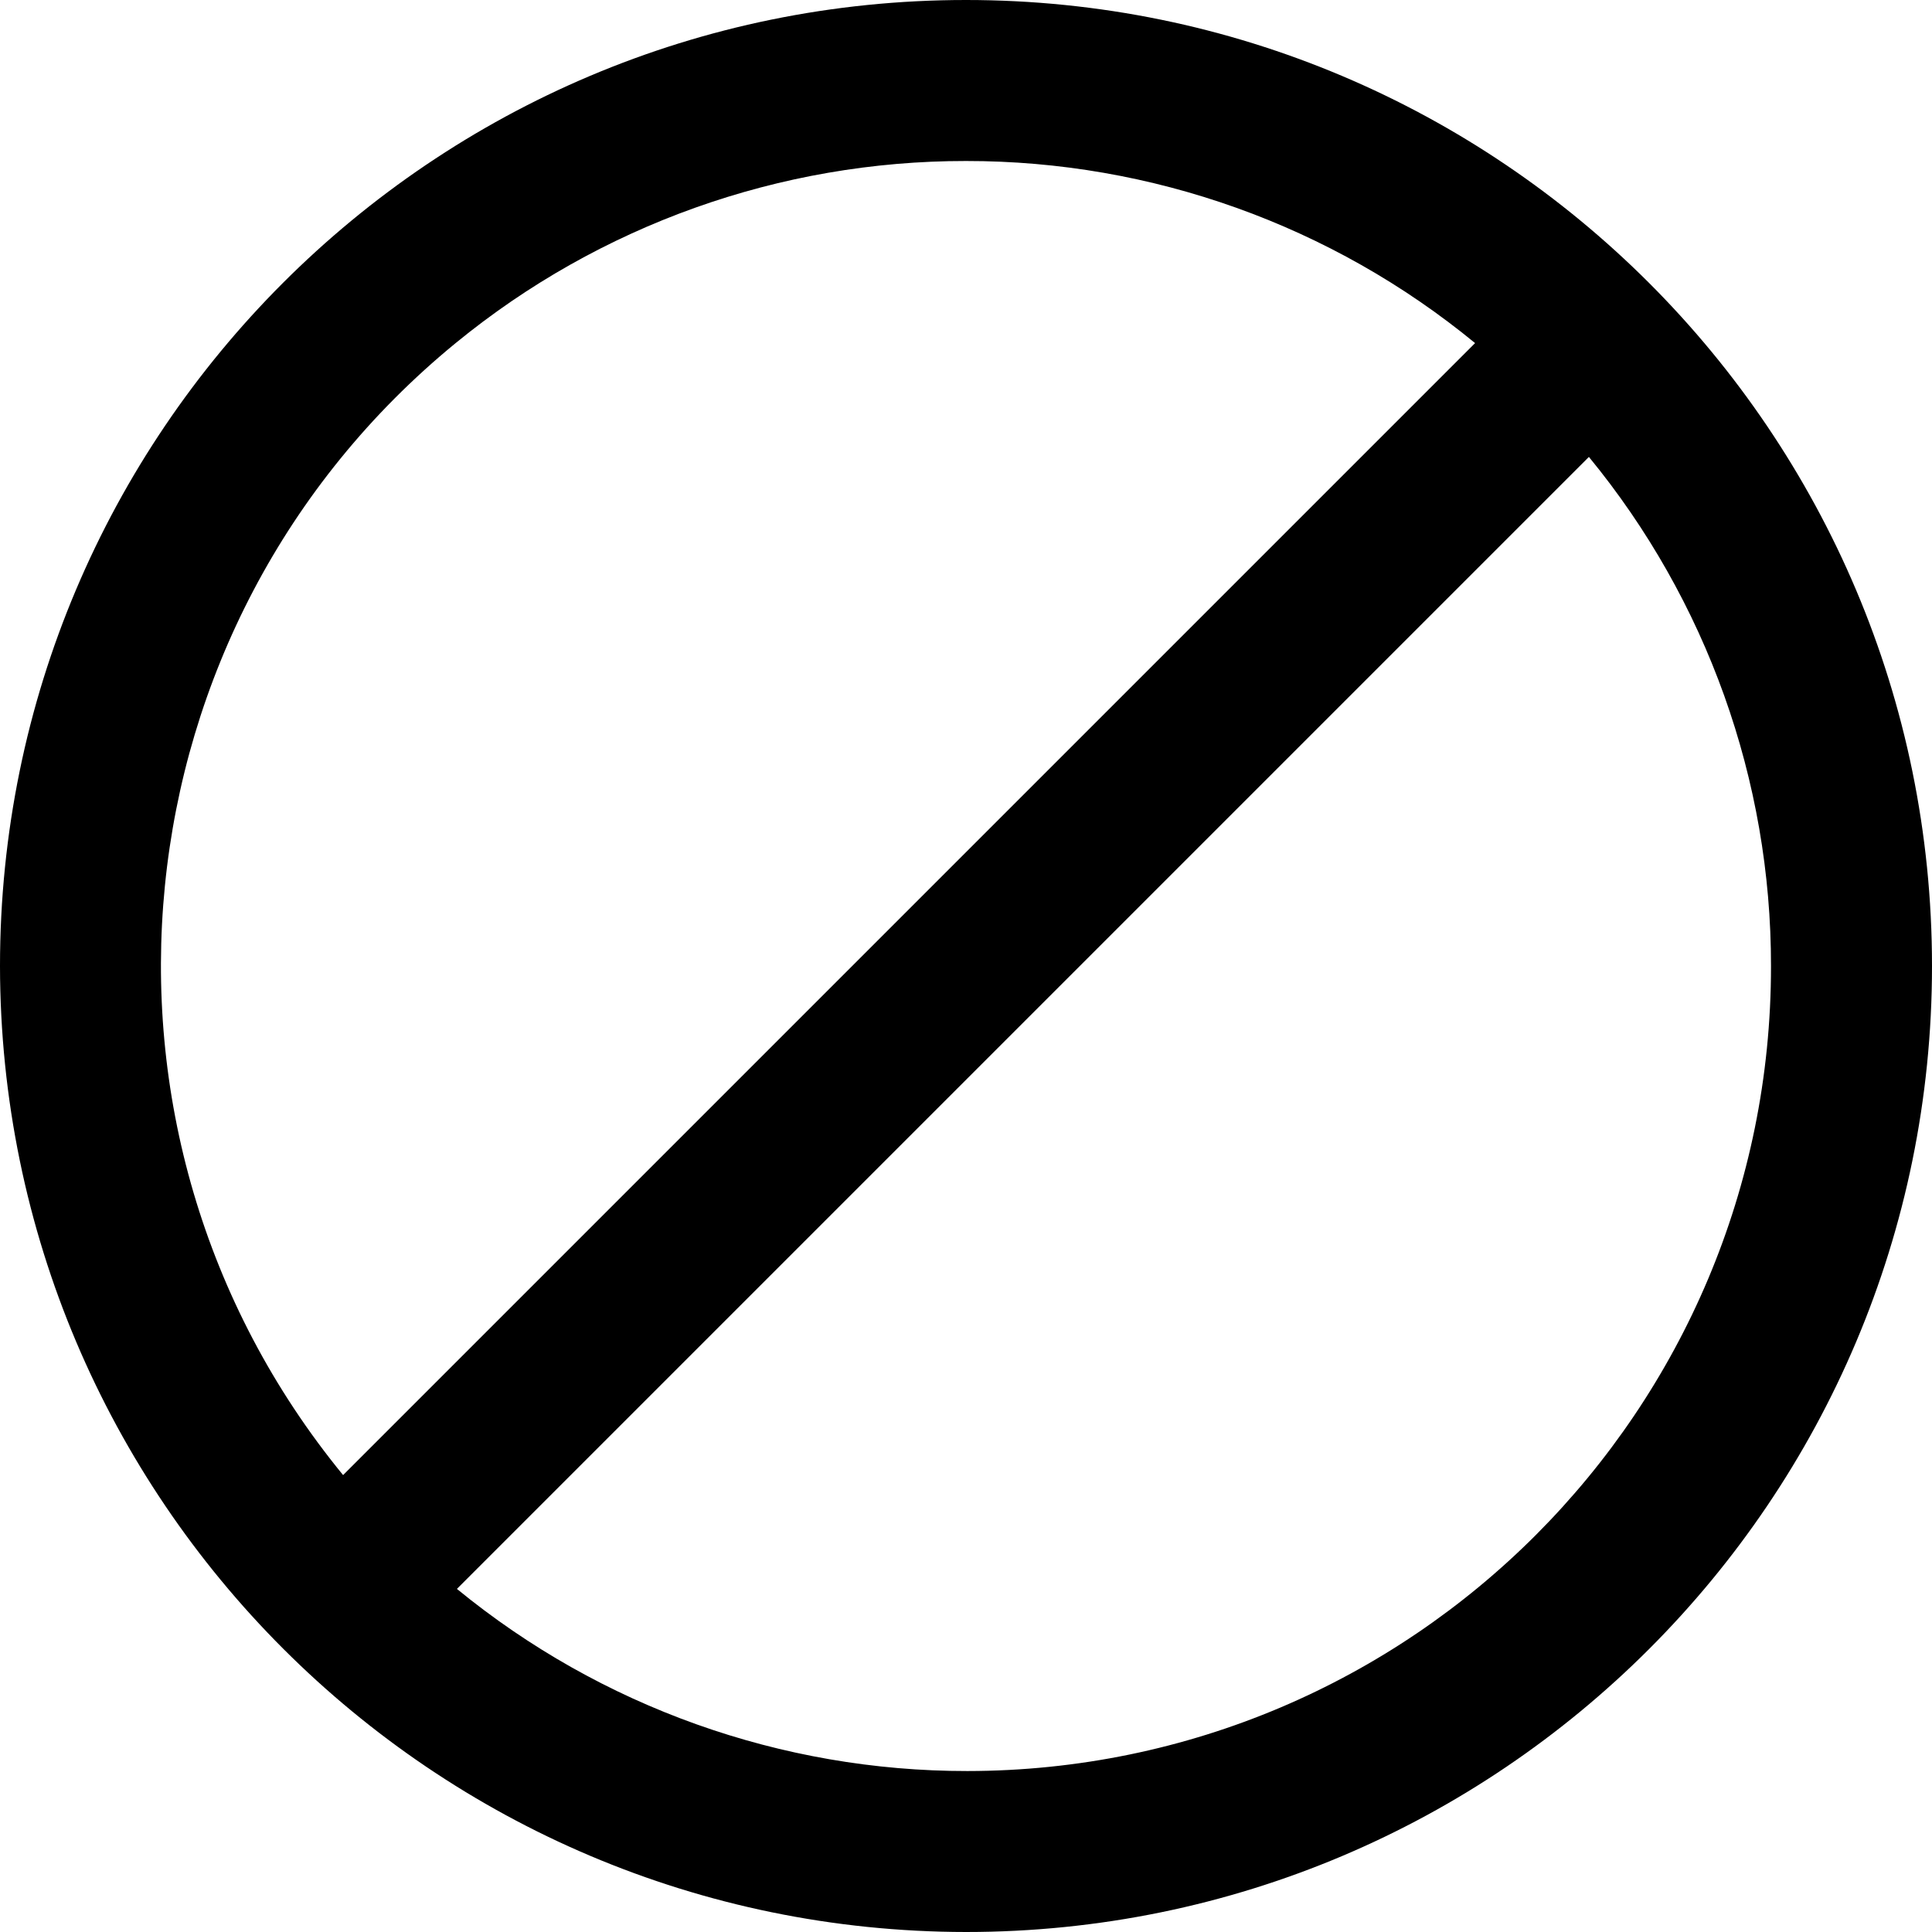
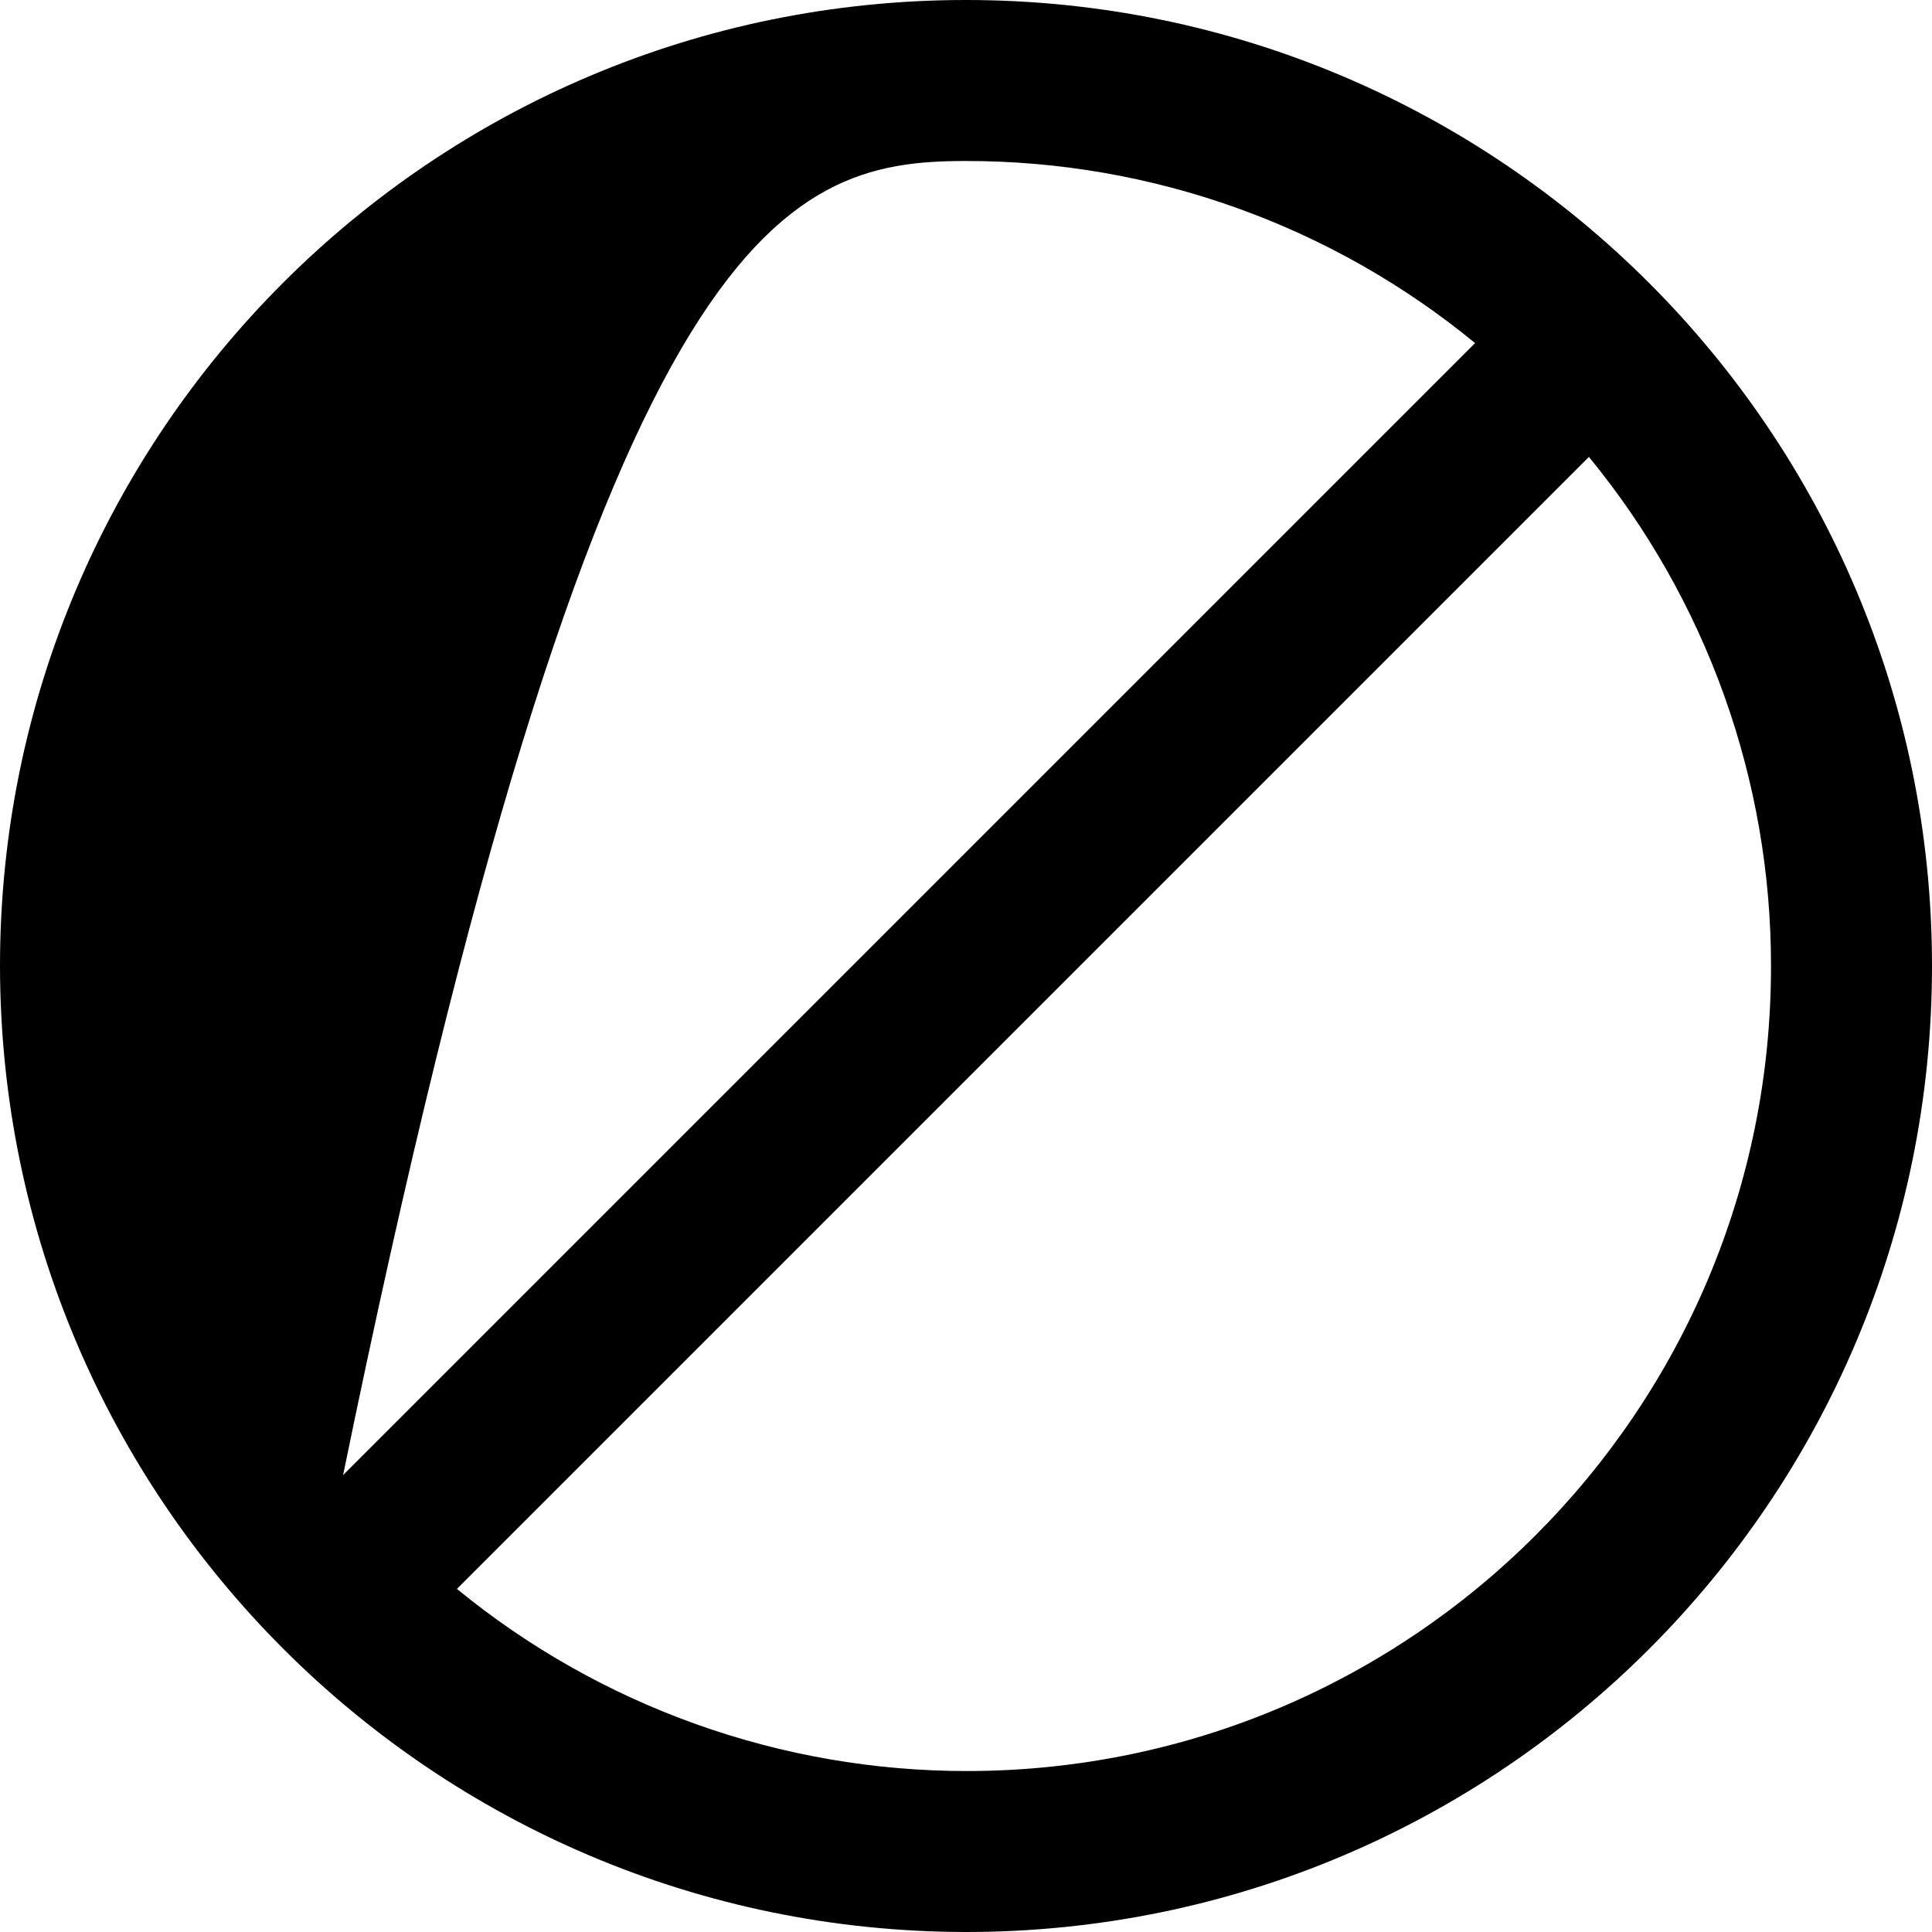
<svg xmlns="http://www.w3.org/2000/svg" version="1.1" id="Capa_1" x="0px" y="0px" viewBox="0 0 512 512" style="enable-background:new 0 0 512 512;" xml:space="preserve" width="512" height="512">
  <g>
-     <path d="M256,512c141.385,0,256-114.615,256-256S397.385,0,256,0S0,114.615,0,256C0.153,397.322,114.678,511.847,256,512z    M469.333,256c0.1,117.726-95.256,213.243-212.982,213.343c-49.313,0.042-97.116-17.016-135.263-48.266l299.989-299.989   C452.315,159.106,469.373,206.795,469.333,256z M256,42.667c49.205-0.039,96.894,17.019,134.912,48.256L90.923,390.912   c-74.604-91.07-61.256-225.375,29.814-299.98C158.884,59.682,206.687,42.625,256,42.667z" />
+     <path d="M256,512c141.385,0,256-114.615,256-256S397.385,0,256,0S0,114.615,0,256C0.153,397.322,114.678,511.847,256,512z    M469.333,256c0.1,117.726-95.256,213.243-212.982,213.343c-49.313,0.042-97.116-17.016-135.263-48.266l299.989-299.989   C452.315,159.106,469.373,206.795,469.333,256z M256,42.667c49.205-0.039,96.894,17.019,134.912,48.256L90.923,390.912   C158.884,59.682,206.687,42.625,256,42.667z" />
  </g>
</svg>